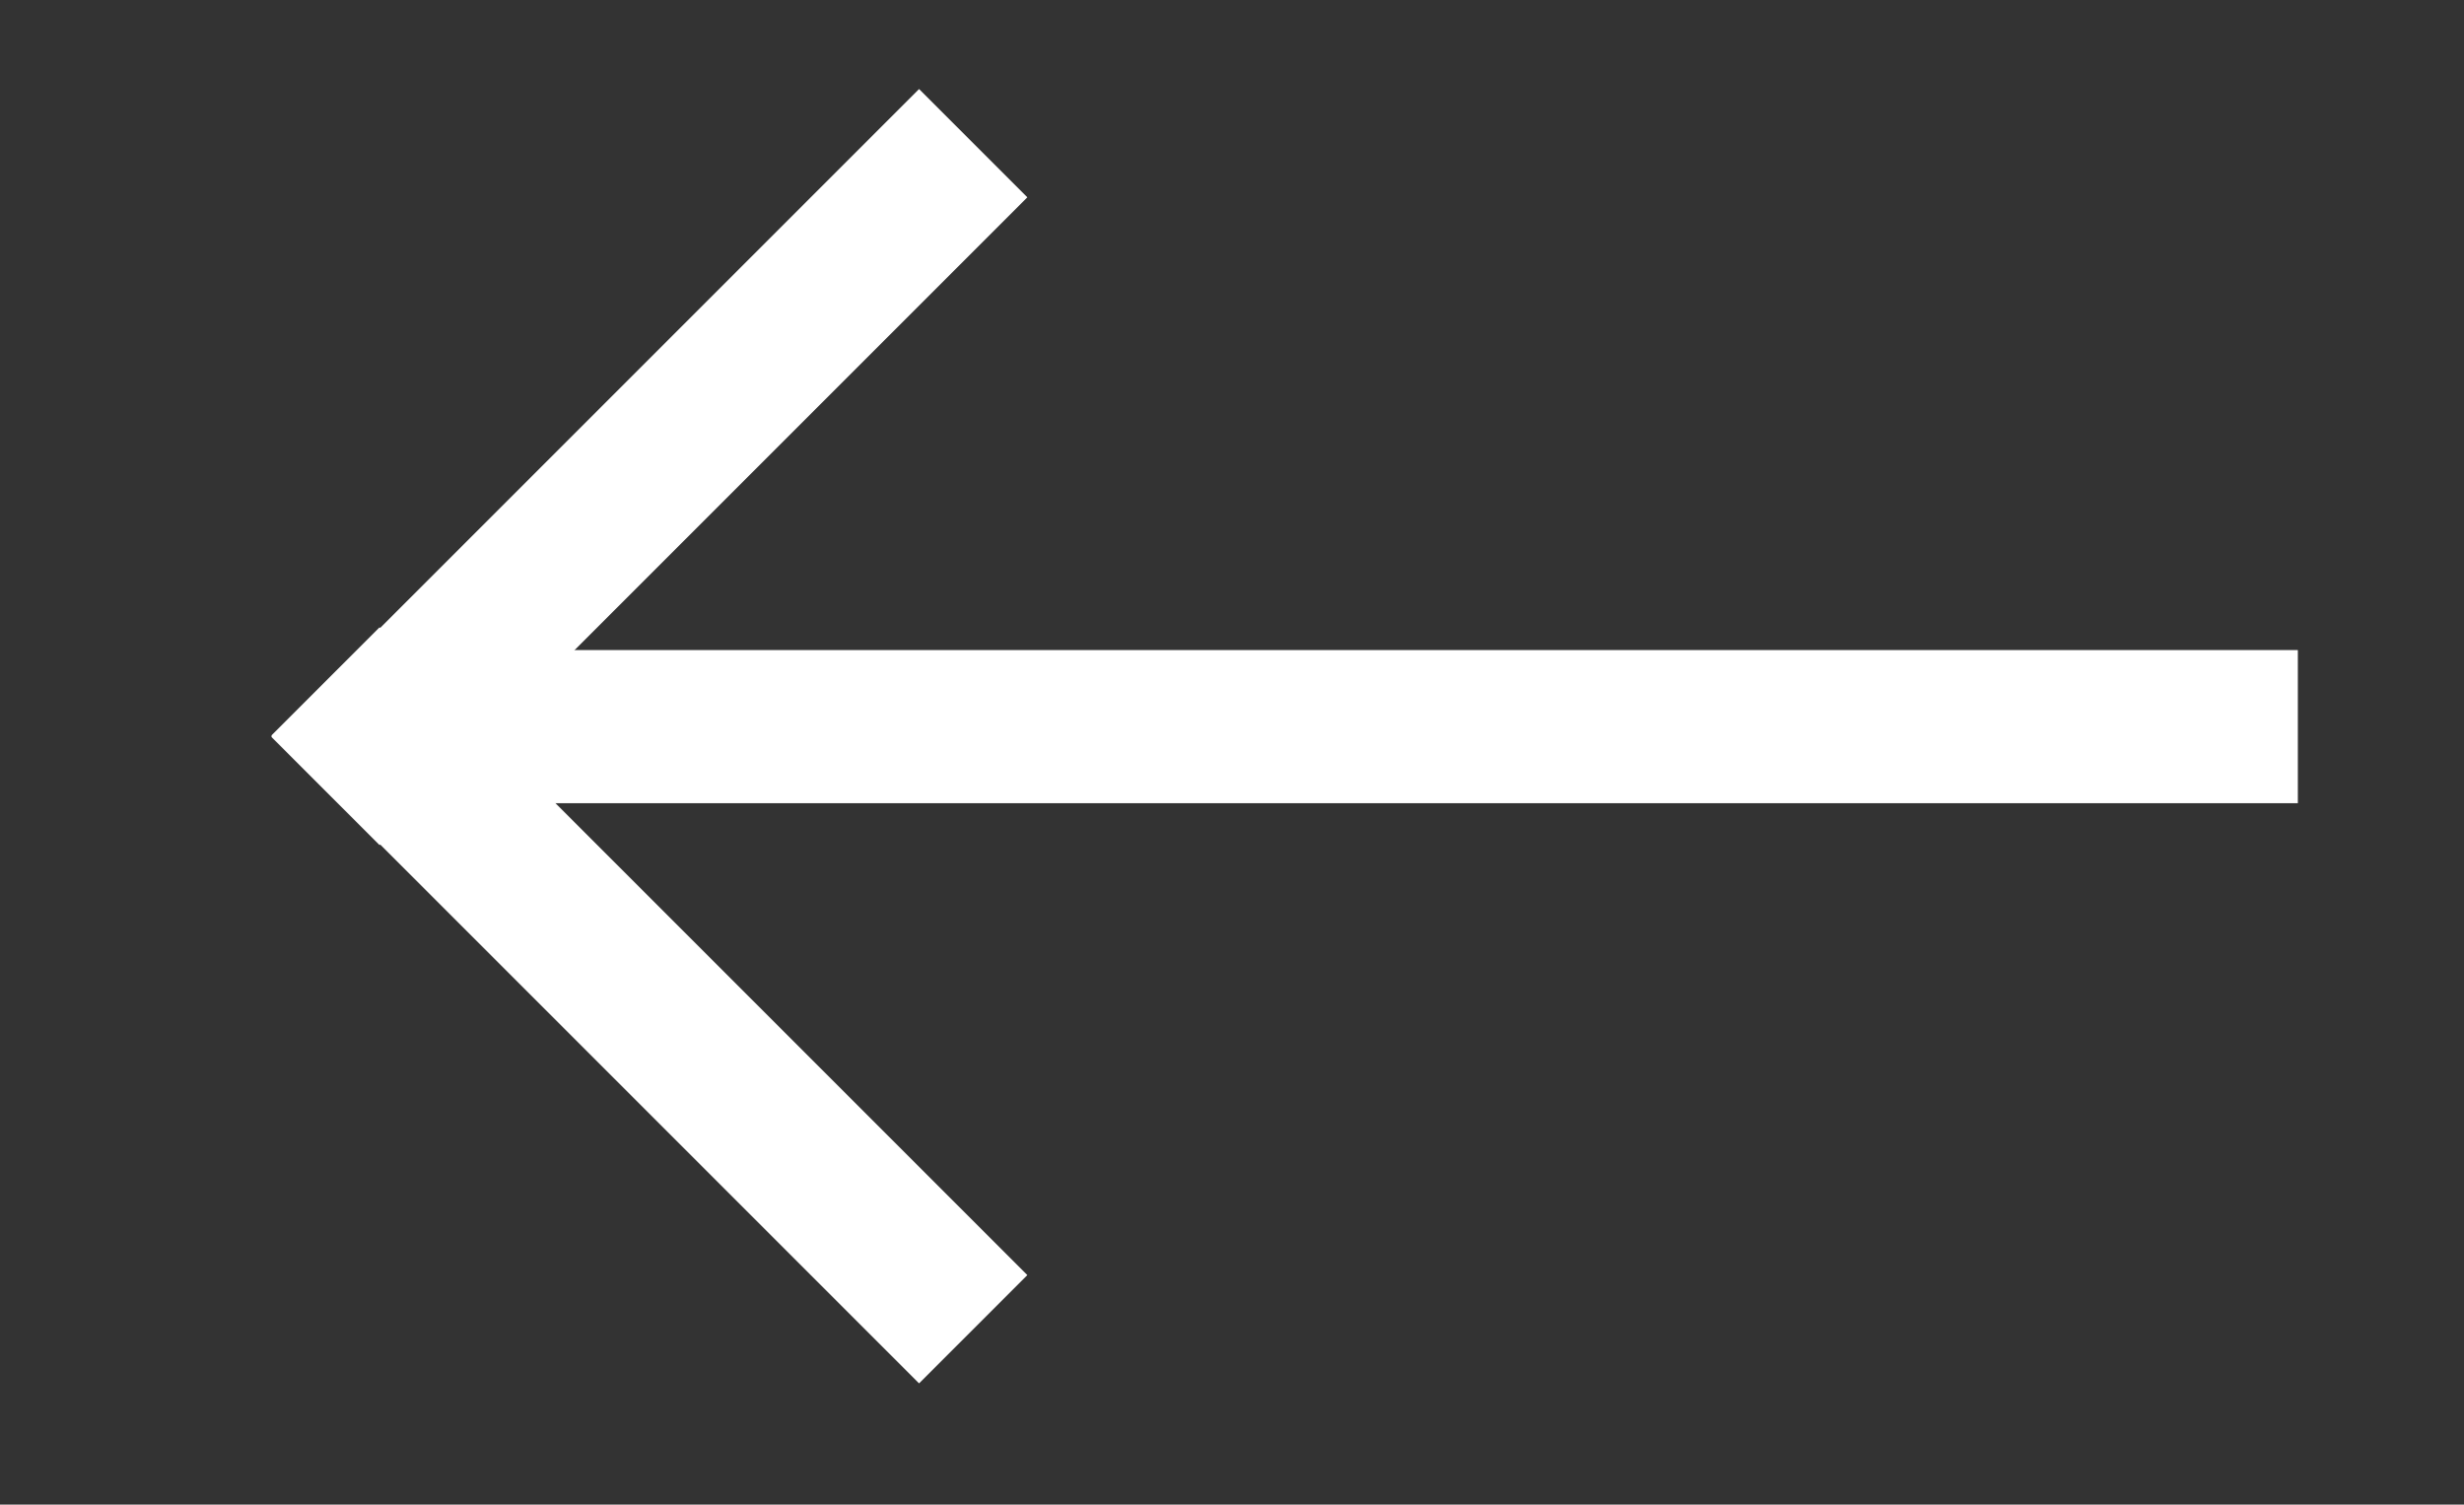
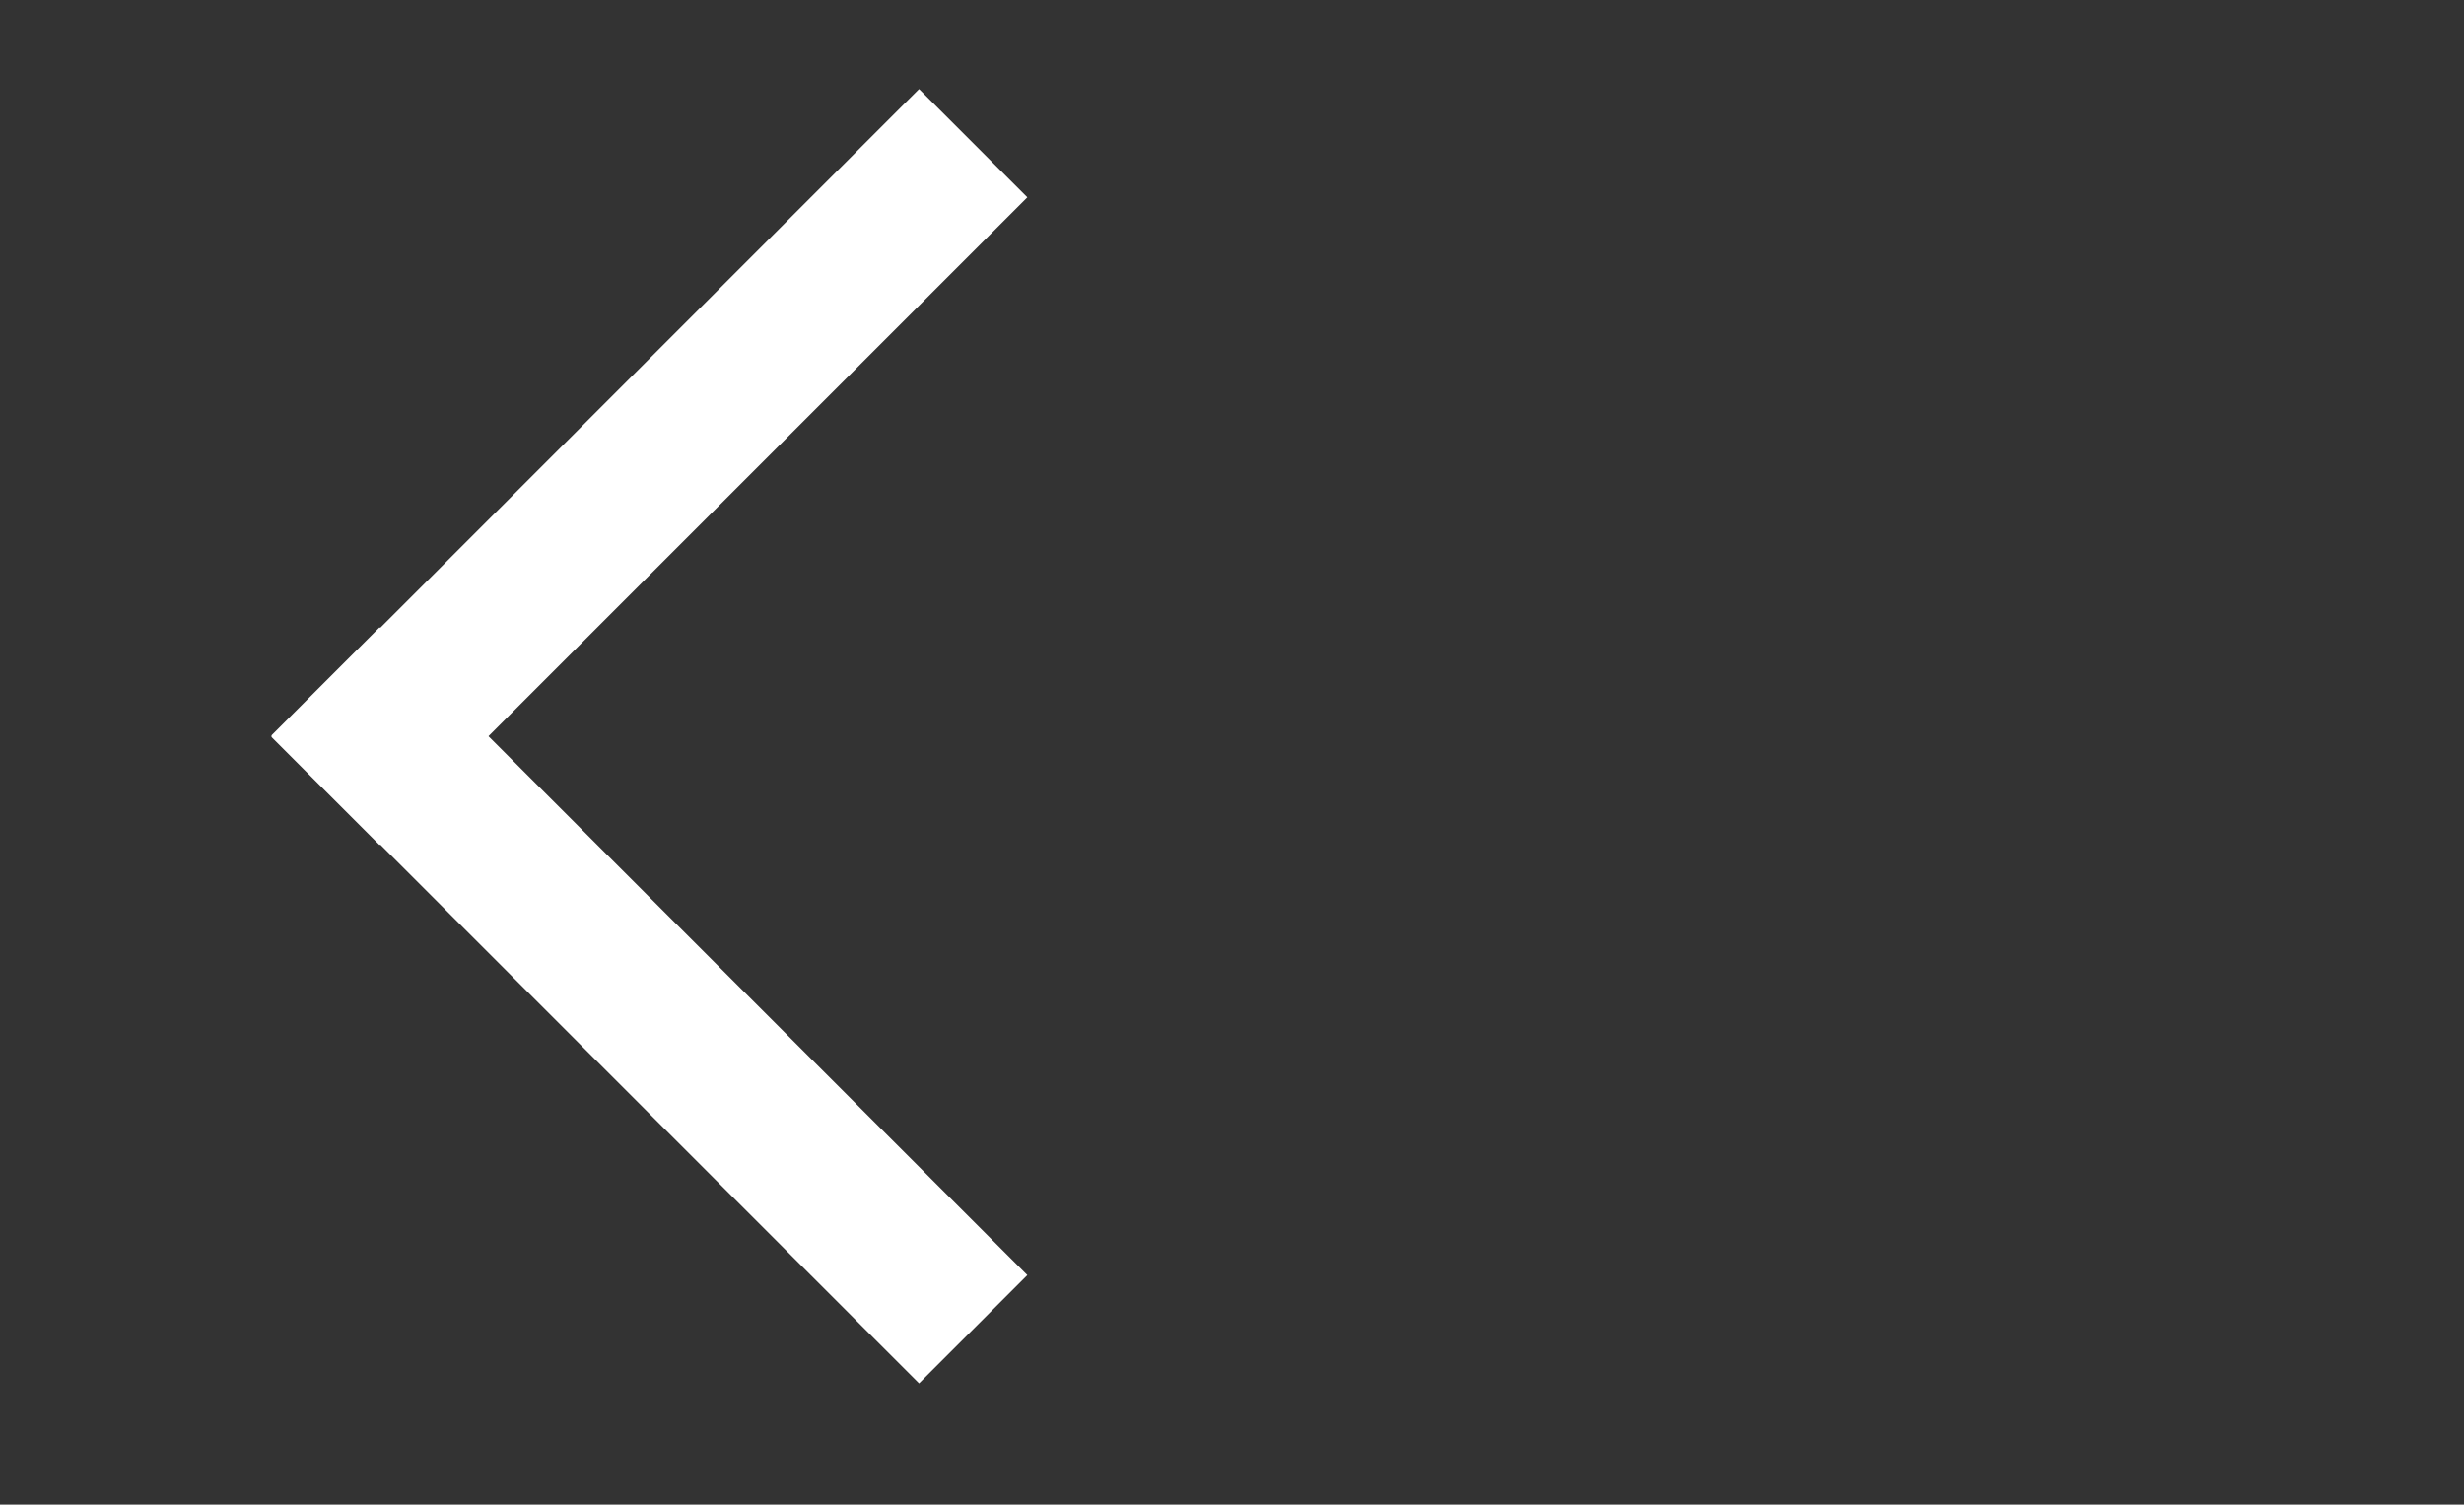
<svg xmlns="http://www.w3.org/2000/svg" version="1.1" id="Layer_2" x="0px" y="0px" viewBox="0 0 32.18 19.65" style="enable-background:new 0 0 32.18 19.65;" xml:space="preserve">
  <rect x="0" y="0" width="32.18" height="19.65" fill="#333333" stroke="none" />
  <style type="text/css">
	.st0{fill:none;stroke:#FFFFFF;stroke-width:2;stroke-miterlimit:10;}
</style>
-   <line class="st0" x1="30.01" y1="9.49" x2="6.08" y2="9.49" />
  <line class="st0" x1="4.25" y1="10.33" x2="12.71" y2="1.87" />
  <line class="st0" x1="4.25" y1="8.9" x2="12.71" y2="17.36" />
</svg>